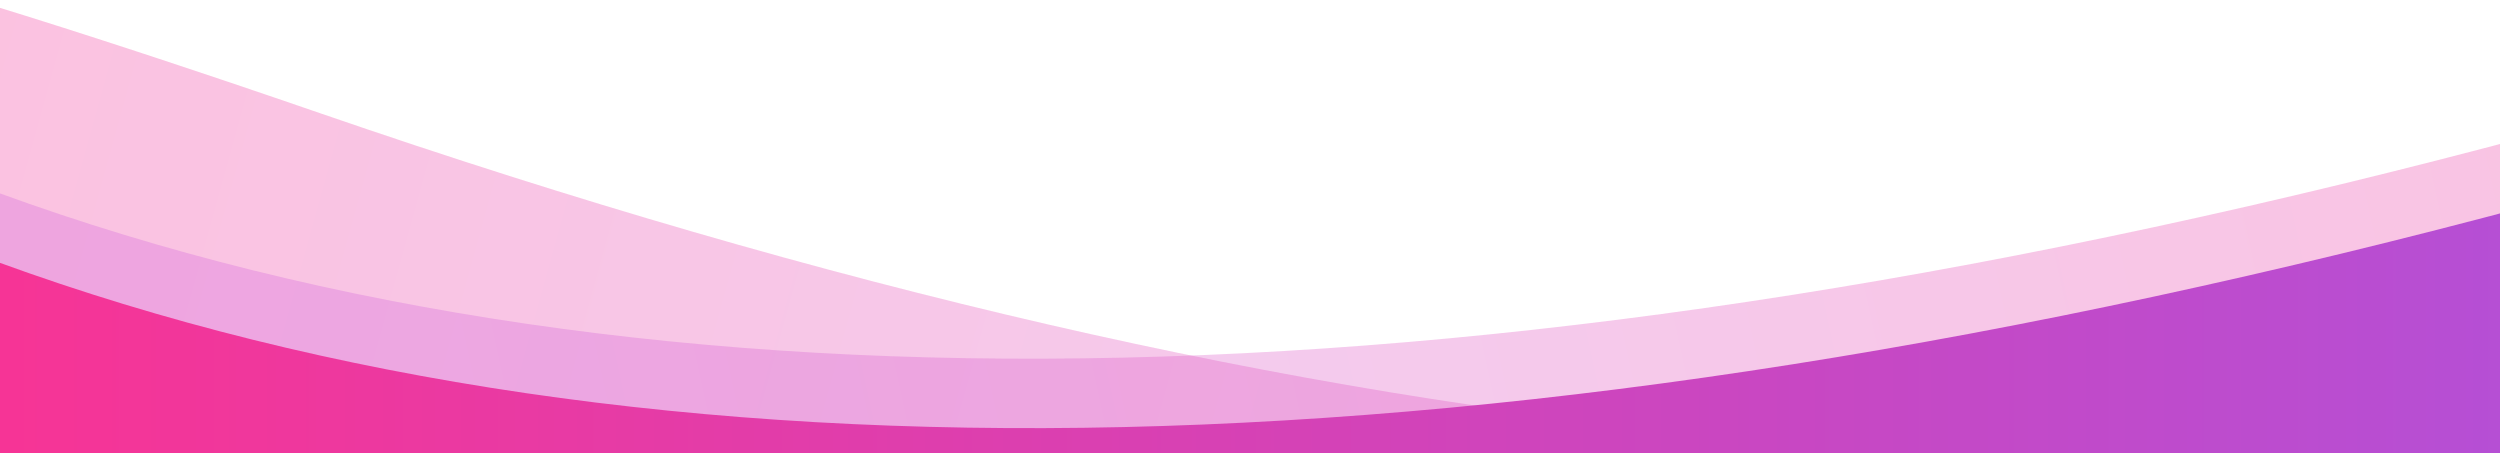
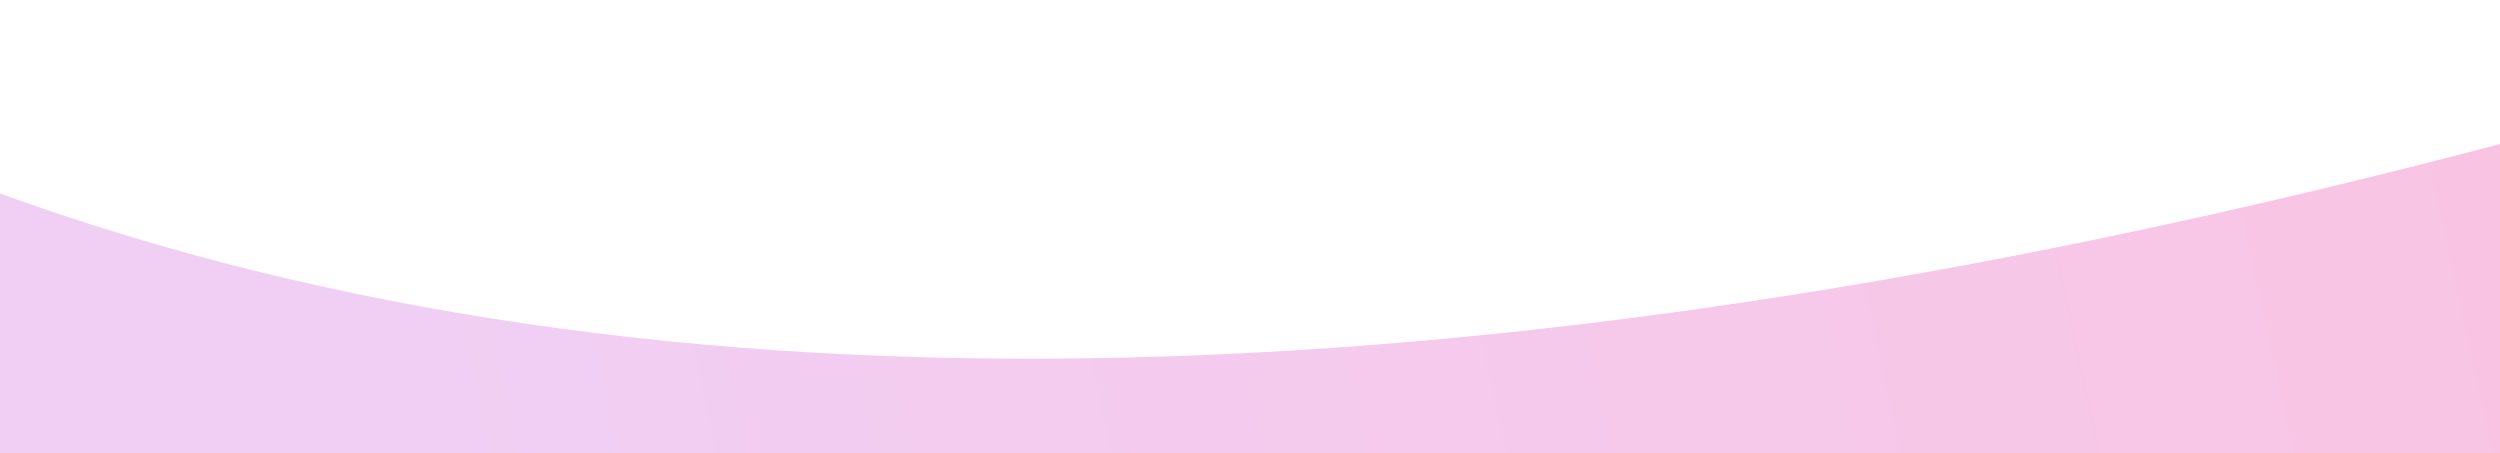
<svg xmlns="http://www.w3.org/2000/svg" width="1440" height="261" viewBox="0 0 1440 261">
  <defs>
    <linearGradient x1="12.232%" y1="48.305%" x2="89.5%" y2="51.695%" id="a">
      <stop stop-color="#F73495" offset="0%" />
      <stop stop-color="#D163DD" offset="100%" />
    </linearGradient>
    <linearGradient x1="12.232%" y1="48.307%" x2="89.5%" y2="51.693%" id="b">
      <stop stop-color="#F73495" offset="0%" />
      <stop stop-color="#D163DD" offset="100%" />
    </linearGradient>
    <linearGradient x1="99.893%" y1="50%" x2="24.423%" y2="50%" id="c">
      <stop stop-color="#F73495" offset="0%" />
      <stop stop-color="#B051DA" offset="100%" />
    </linearGradient>
  </defs>
  <g fill="none" fill-rule="evenodd">
-     <path d="M177.831 100.825c595.783 159.797 1082.39 170.85 1459.819 33.159v232.018l-1440-68.02C-411.345 6.747-417.951-58.972 177.83 100.824z" fill="url(#a)" opacity=".304" transform="rotate(4 686.772 190.953)" />
    <path d="M440.994 77.898c595.859 159.751 1082.528 170.8 1460.006 33.15V343L460.815 274.998c-609.074-291.151-615.68-356.851-19.821-197.1z" fill="url(#b)" opacity=".304" transform="matrix(-1 0 0 1 1900 0)" />
-     <path d="M440.994 117.898c595.859 159.751 1082.528 170.8 1460.006 33.15V383L460.815 314.998c-609.074-291.151-615.68-356.851-19.821-197.1z" fill="url(#c)" transform="matrix(-1 0 0 1 1900 0)" />
+     <path d="M440.994 117.898V383L460.815 314.998c-609.074-291.151-615.68-356.851-19.821-197.1z" fill="url(#c)" transform="matrix(-1 0 0 1 1900 0)" />
  </g>
</svg>